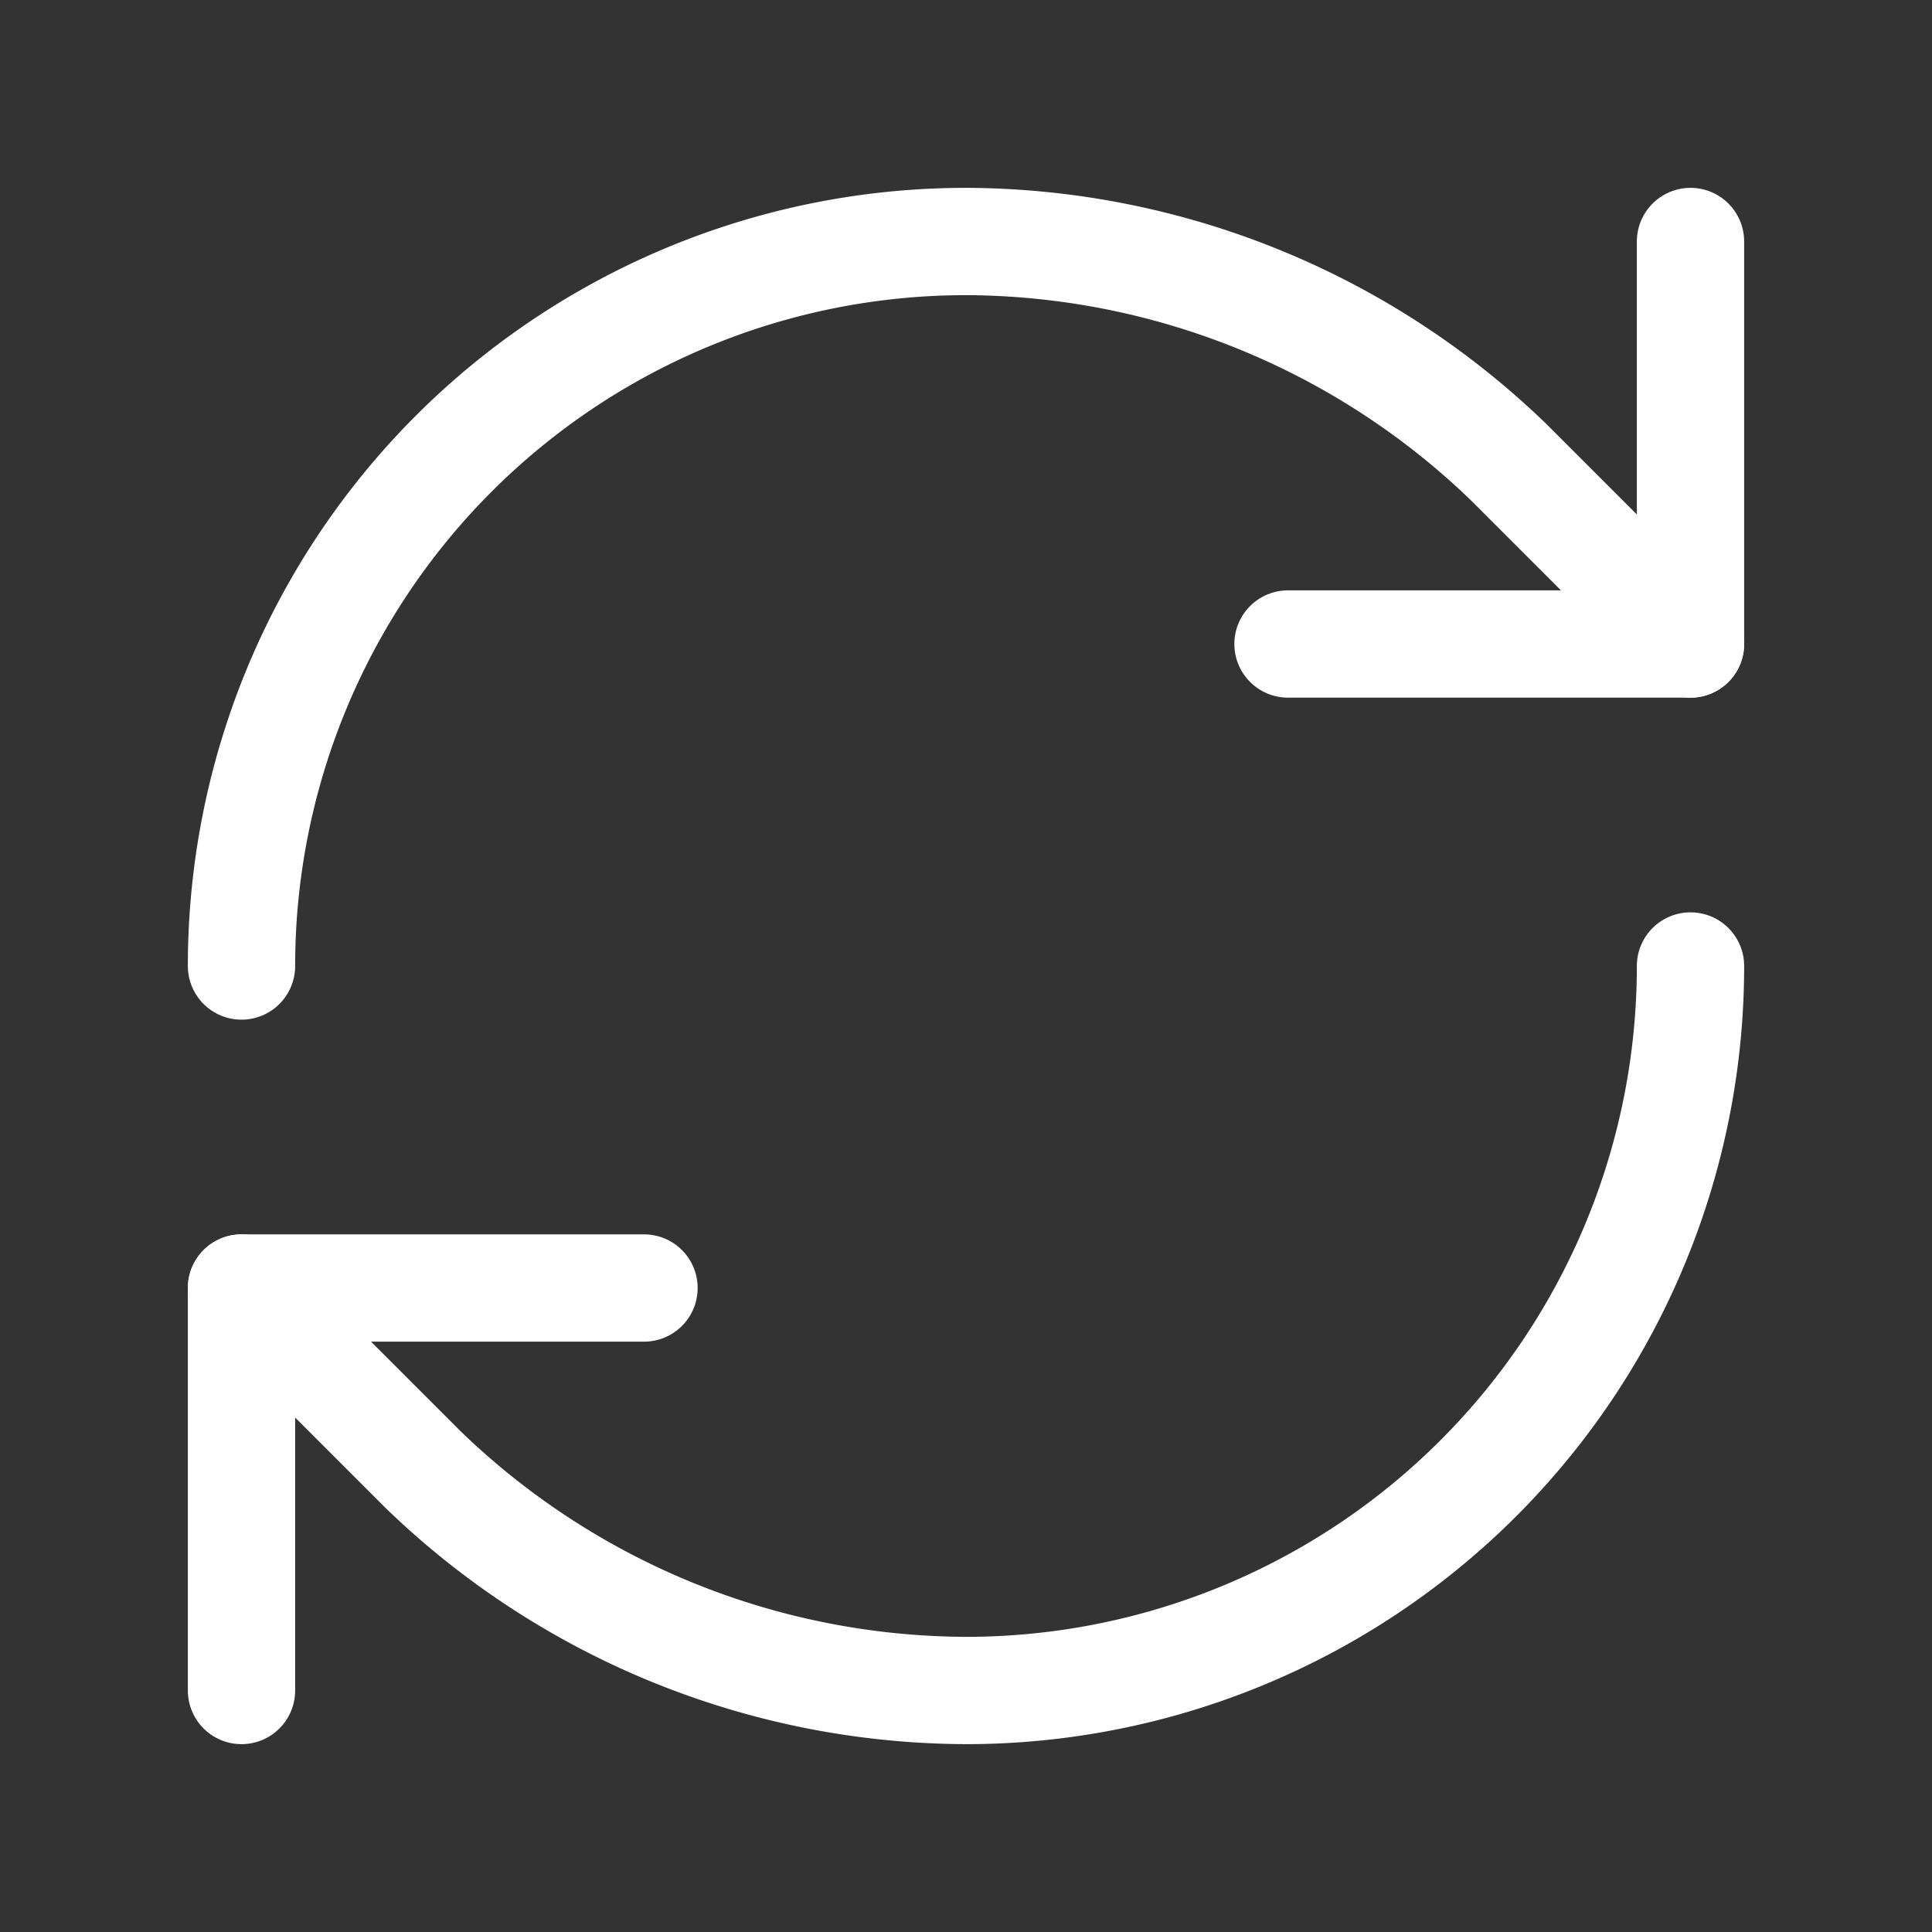
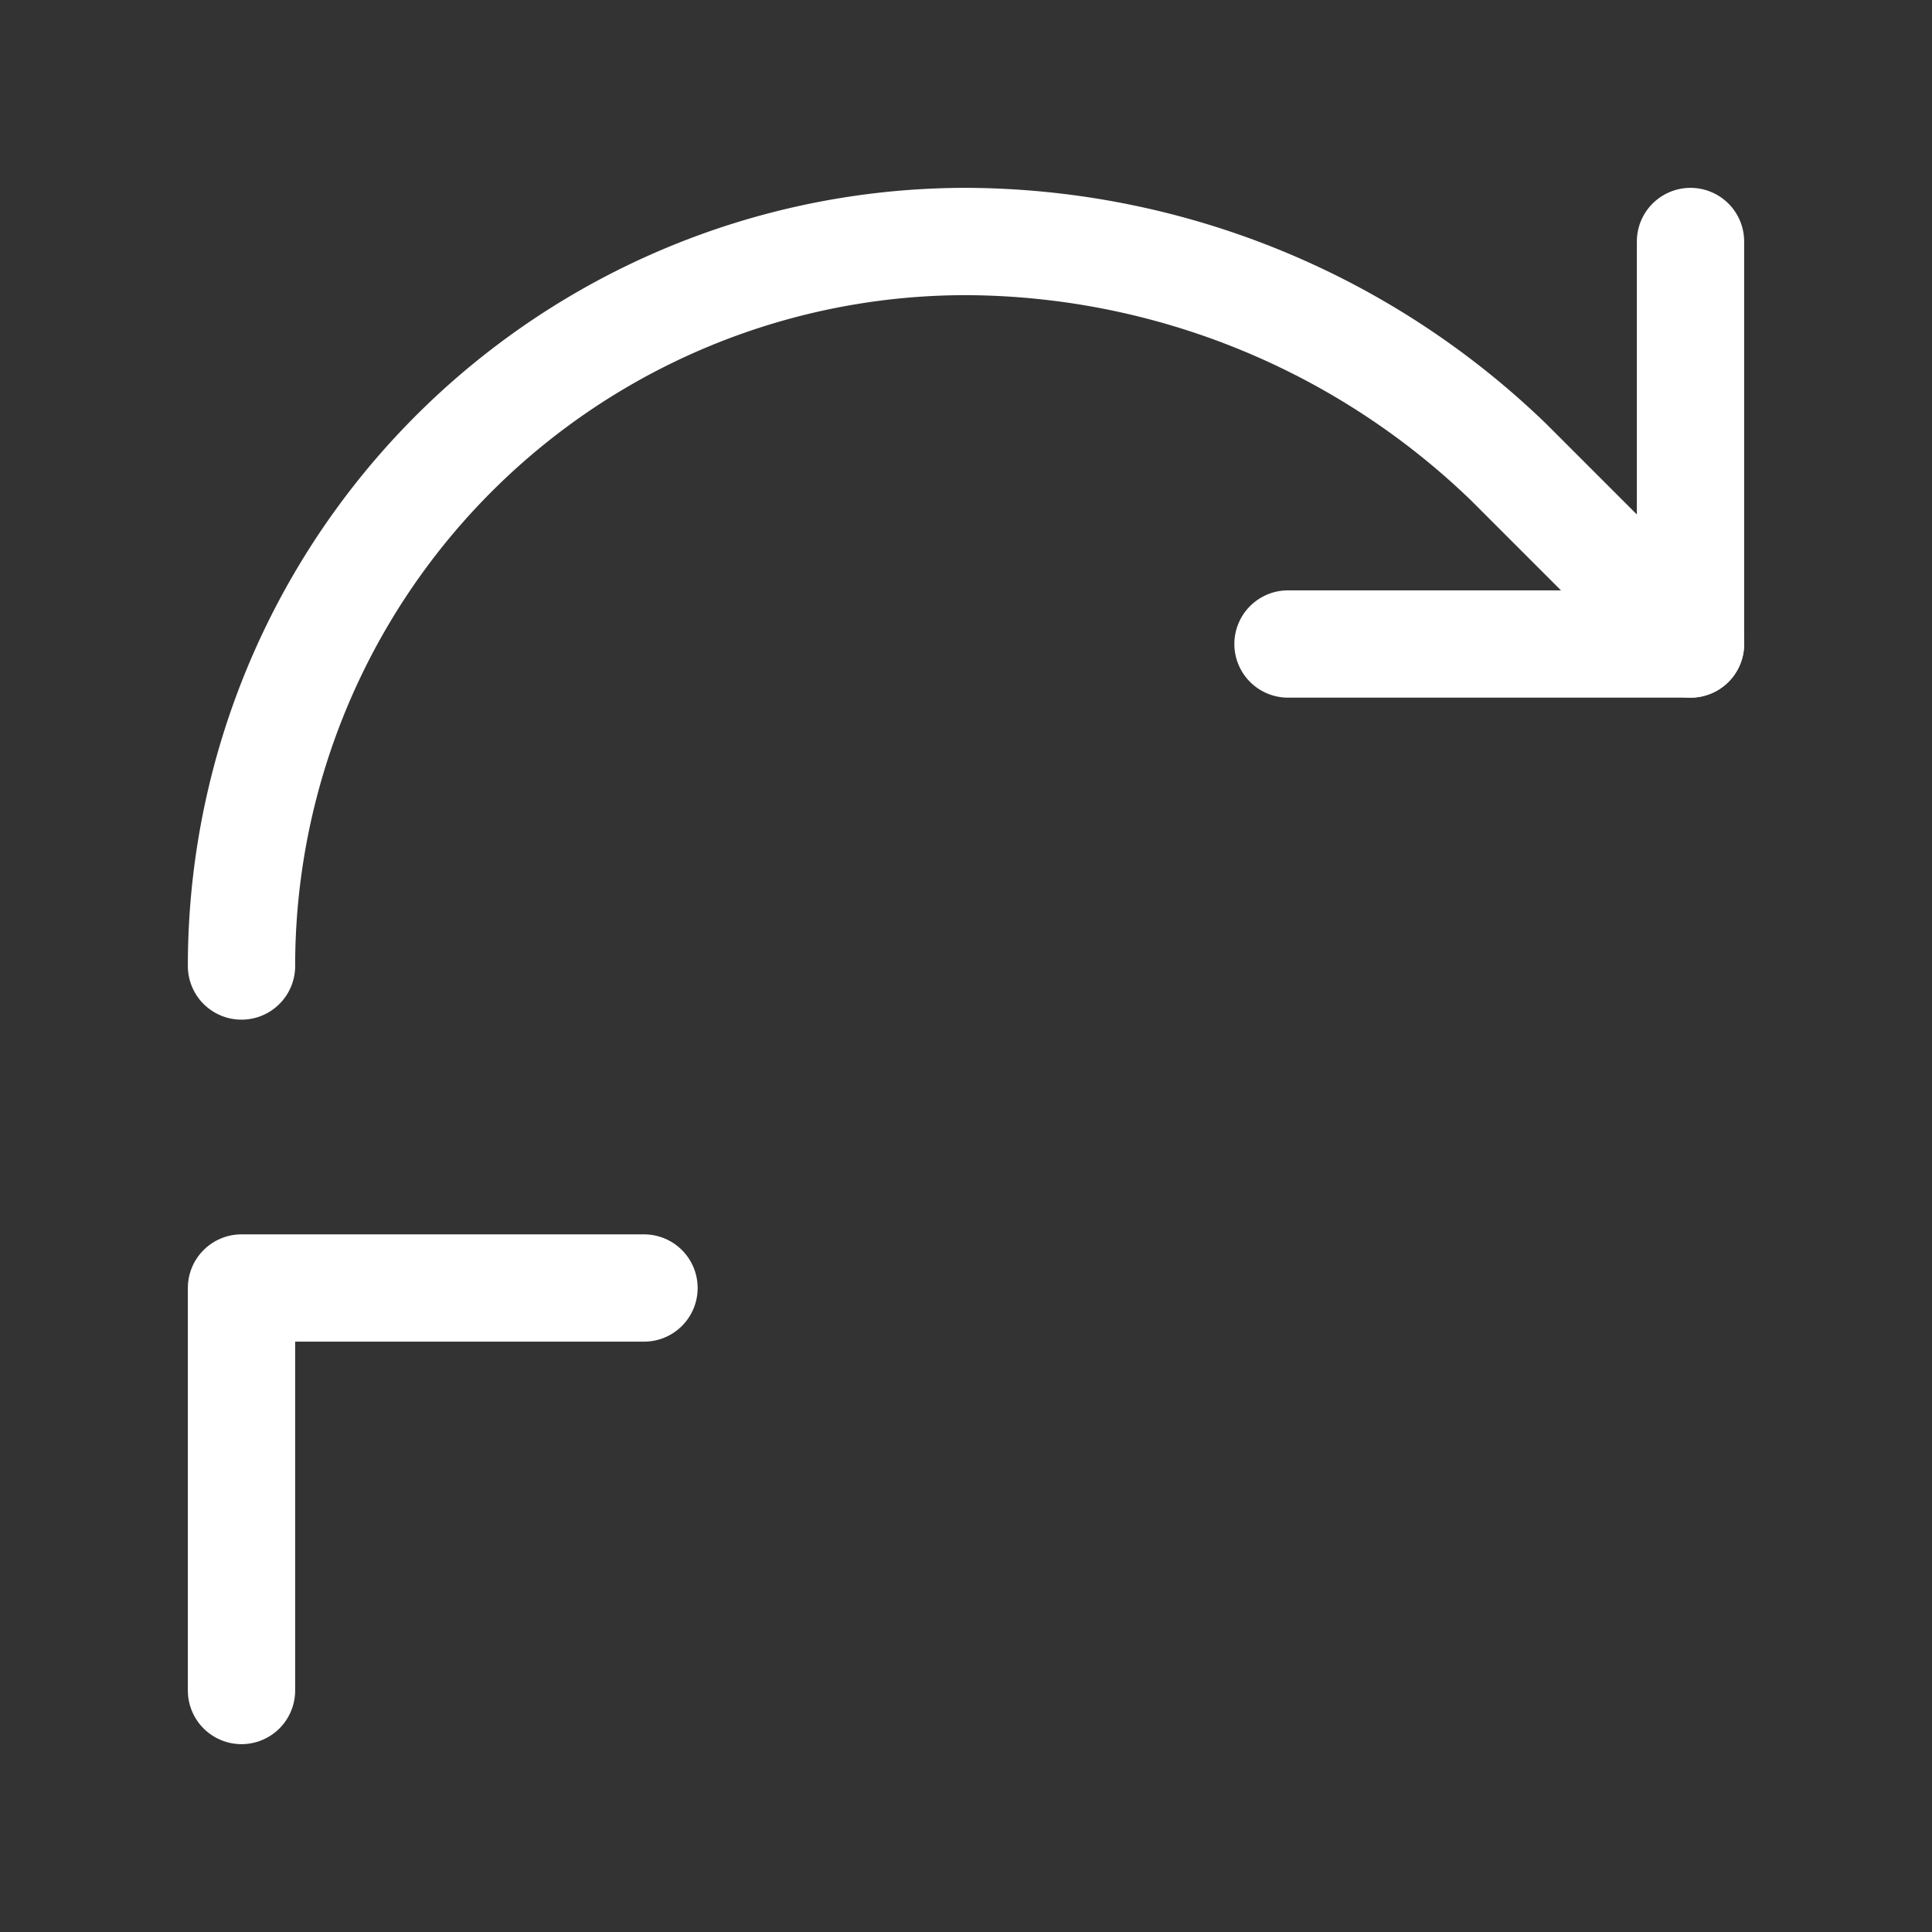
<svg xmlns="http://www.w3.org/2000/svg" width="36" height="36" viewBox="0 0 24 24" fill="none" stroke="#FFFFFF" stroke-width="1.333" stroke-linecap="round" stroke-linejoin="round" class="lucide lucide-refresh-cw-icon lucide-refresh-cw">
  <rect x="0" y="0" width="24" height="24" fill="#333333" stroke="none" />
  <path d="M3 12a9 9 0 0 1 9-9 9.75 9.75 0 0 1 6.74 2.74L21 8" />
  <path d="M21 3v5h-5" />
-   <path d="M21 12a9 9 0 0 1-9 9 9.75 9.75 0 0 1-6.74-2.74L3 16" />
  <path d="M8 16H3v5" />
</svg>